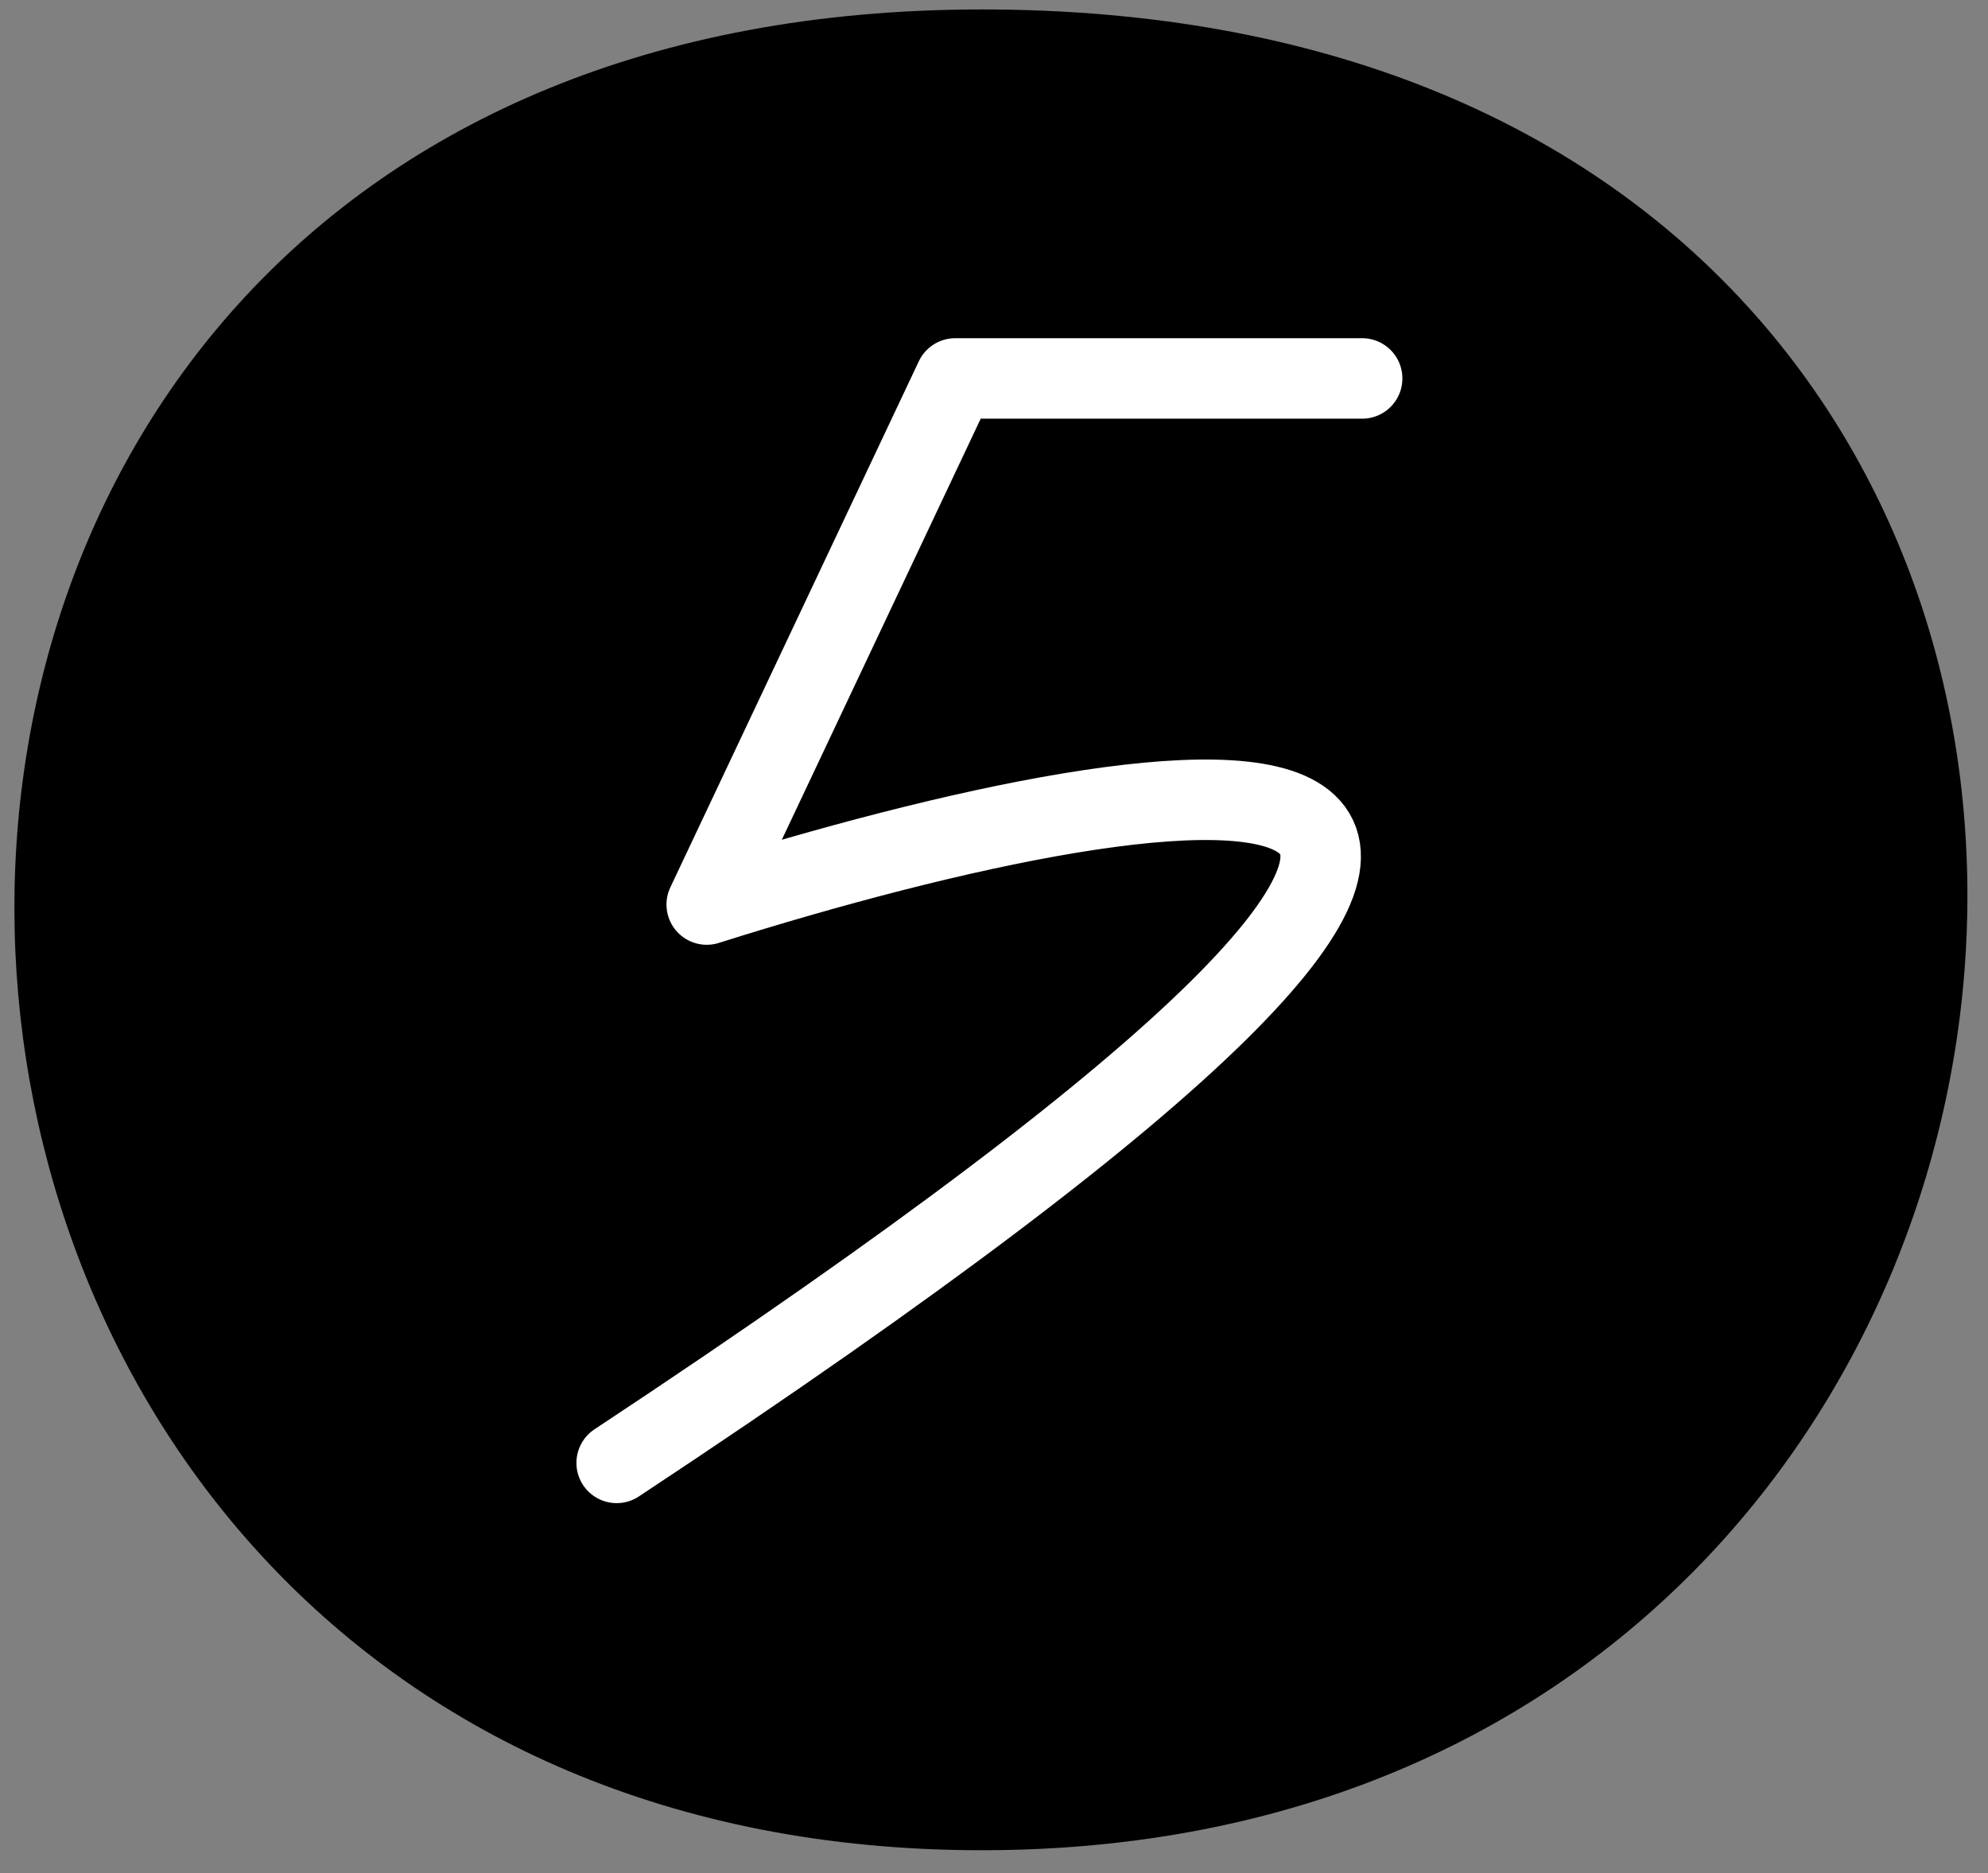
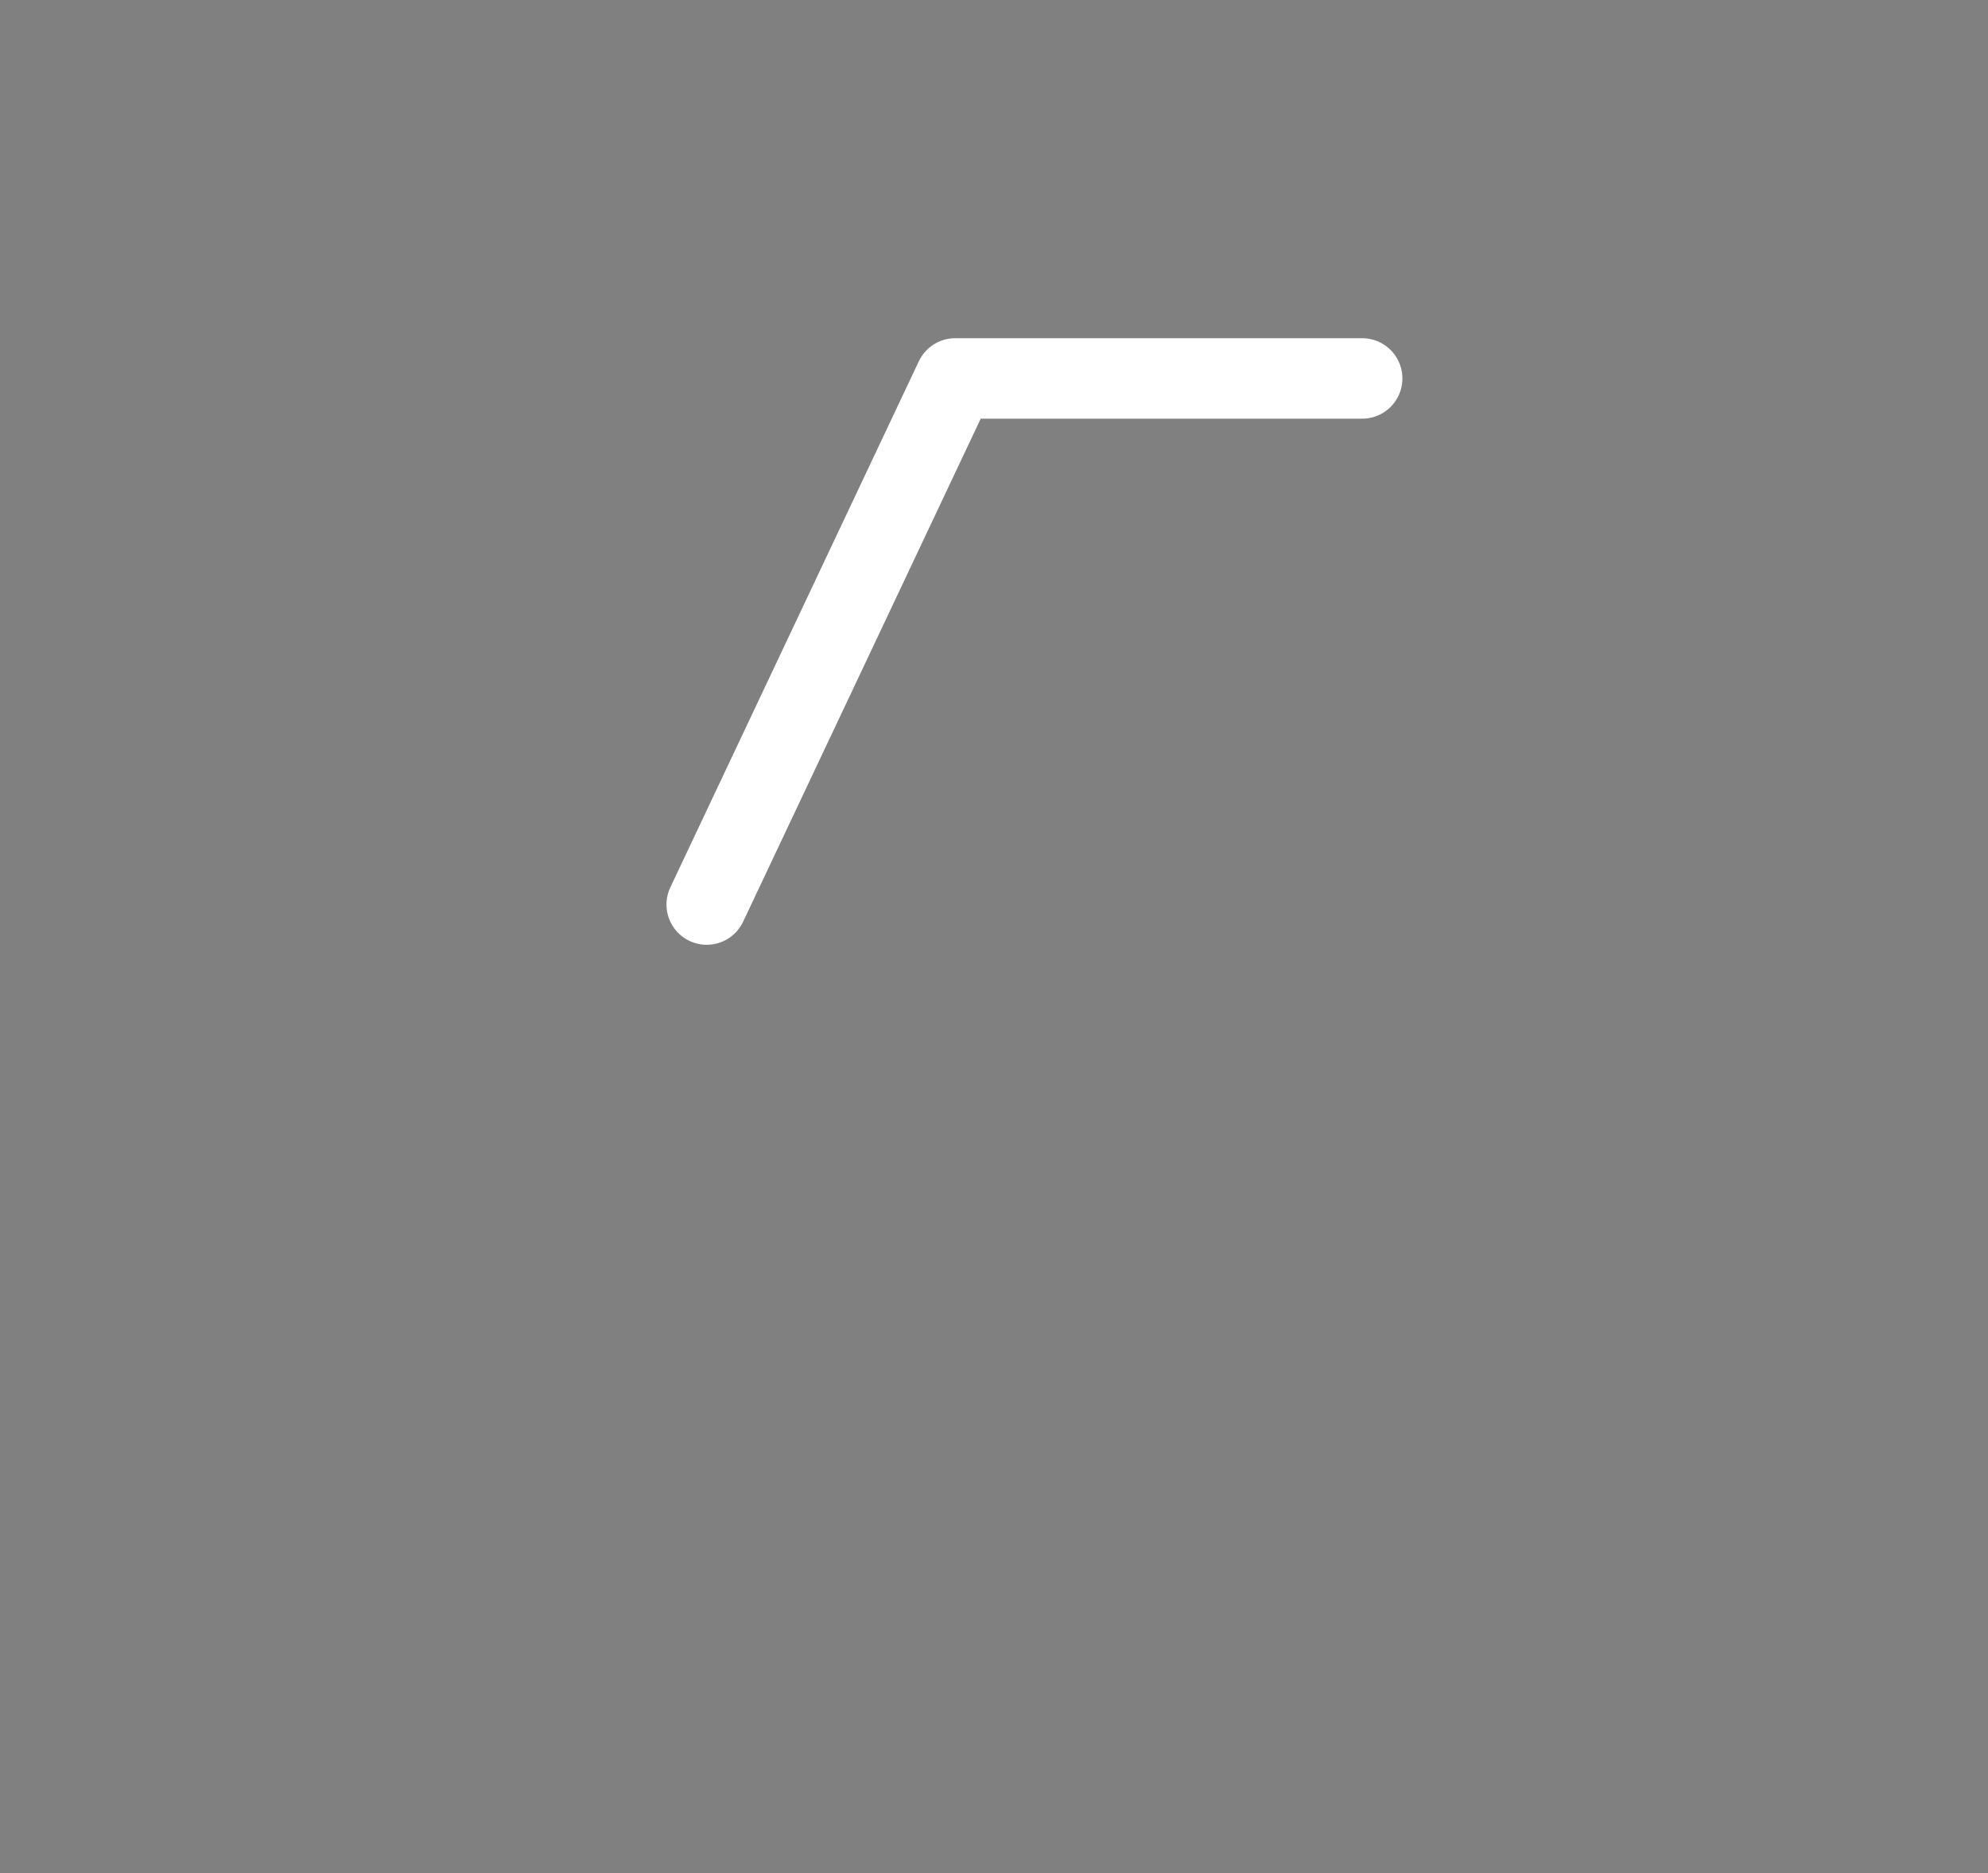
<svg xmlns="http://www.w3.org/2000/svg" width="69" height="65" viewBox="0 0 69 65" fill="none">
  <rect x="0" y="0" width="69" height="65" fill="#808080" stroke="none" />
-   <path d="M34.071 0.328C81.936 0.328 77.389 64.208 34.071 64.208C-9.247 64.208 -12.111 0.328 34.071 0.328Z" fill="#42B2FC" style="fill:#42B2FC;fill:color(display-p3 0.259 0.698 0.988);fill-opacity:1;" />
-   <path d="M47.278 13.133H33.154L24.529 31.39C41.282 26.098 64.107 22.558 21.403 50.766" stroke="white" style="stroke:white;stroke-opacity:1;" stroke-width="2.793" stroke-linecap="round" stroke-linejoin="round" />
+   <path d="M47.278 13.133H33.154L24.529 31.39" stroke="white" style="stroke:white;stroke-opacity:1;" stroke-width="2.793" stroke-linecap="round" stroke-linejoin="round" />
</svg>